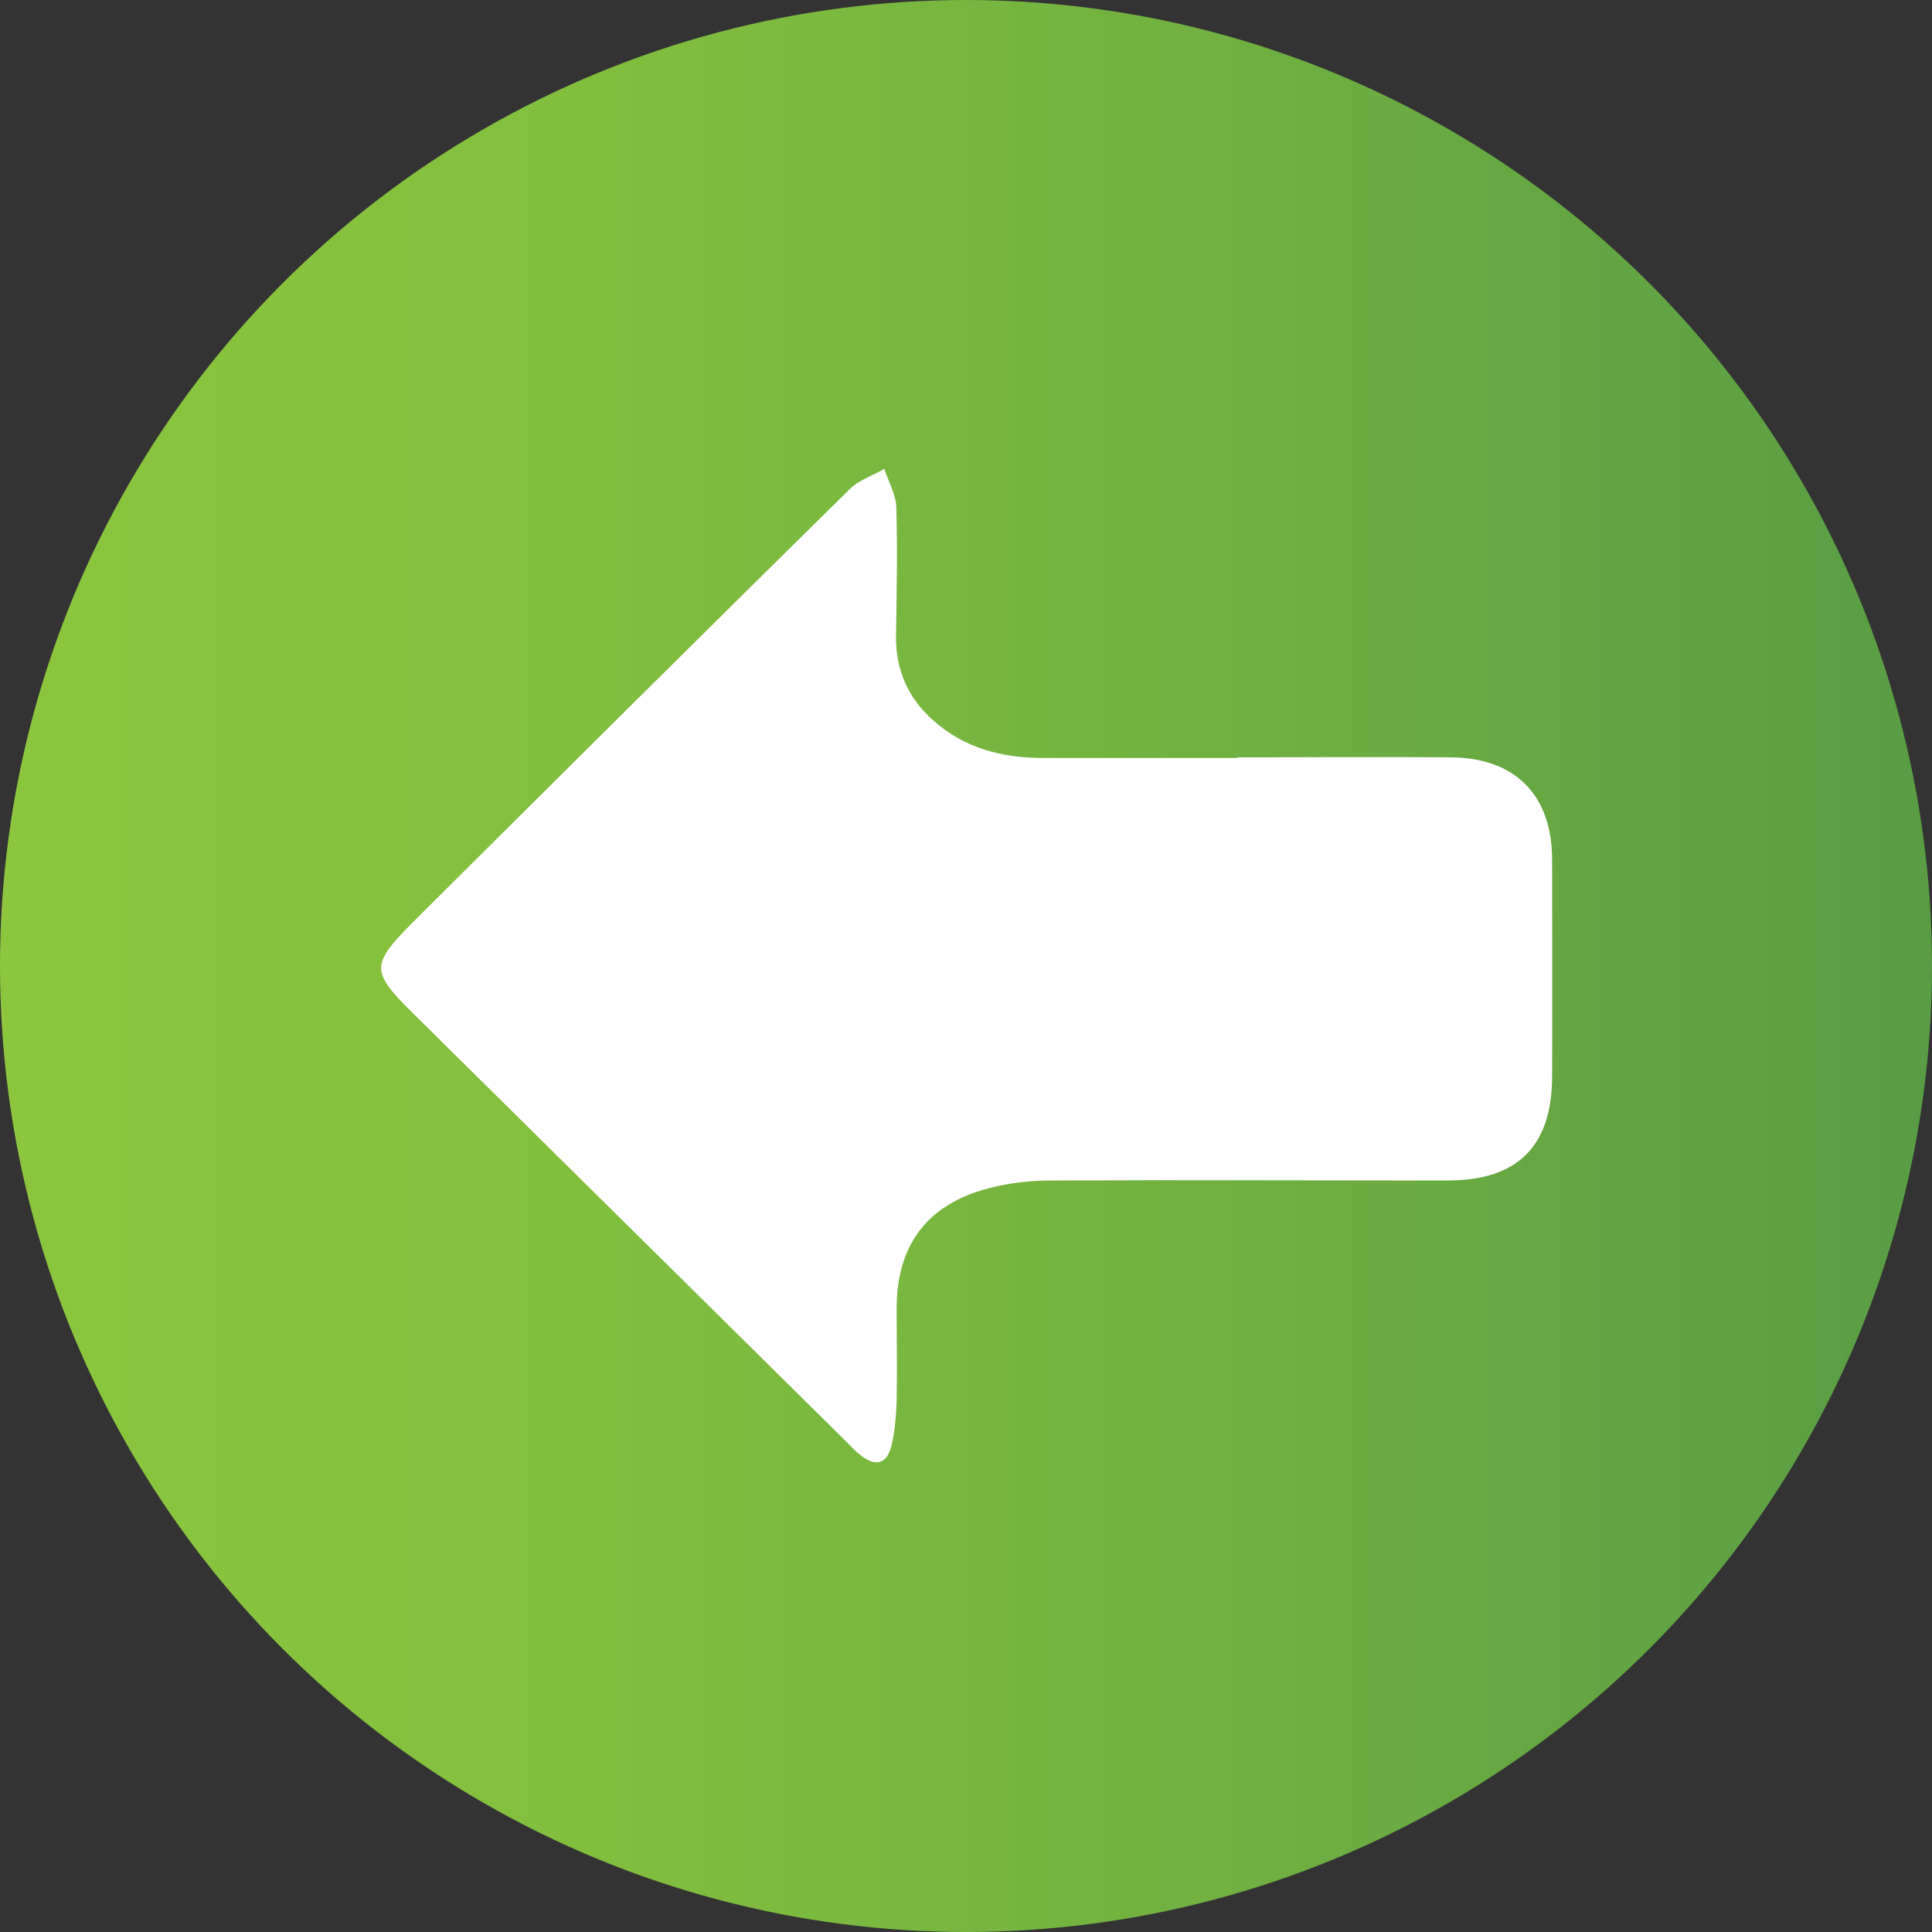
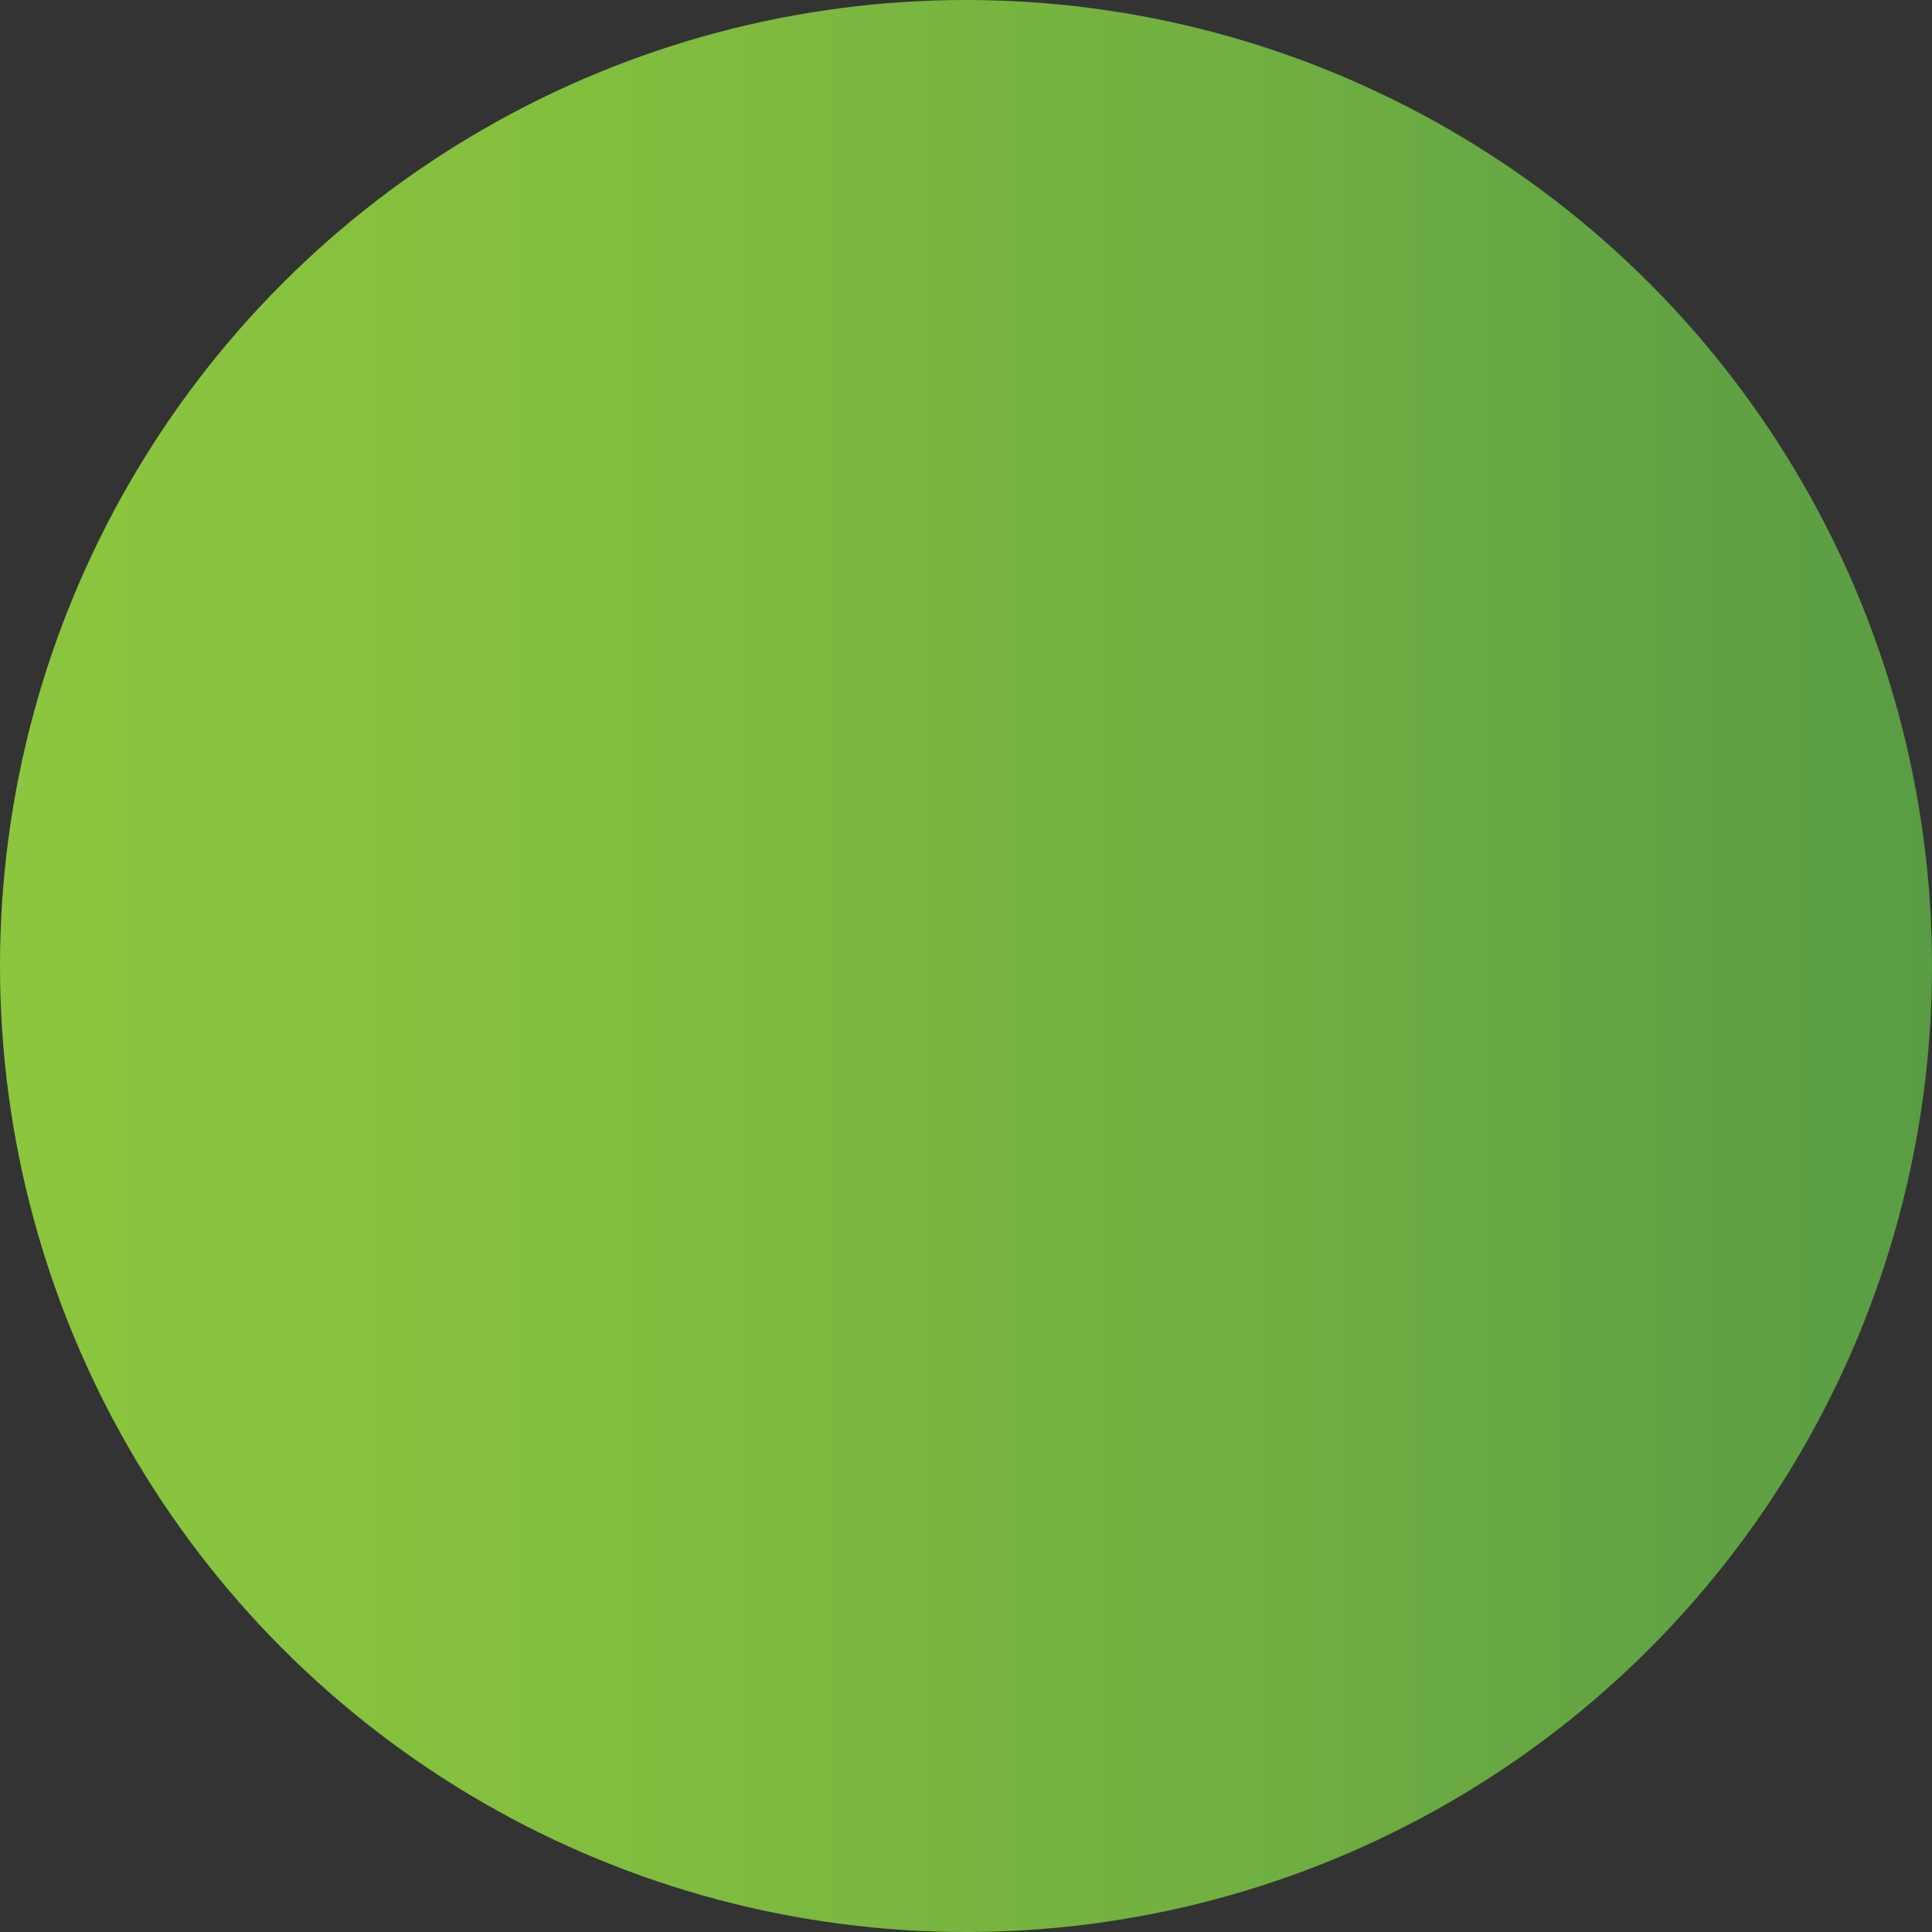
<svg xmlns="http://www.w3.org/2000/svg" id="Capa_2" viewBox="0 0 62.96 62.96">
  <rect x="0" y="0" width="62.96" height="62.96" fill="#333333" stroke="none" />
  <defs>
    <style>.cls-1{fill:#fff;}.cls-2{fill:url(#Degradado_sin_nombre_7);}</style>
    <linearGradient id="Degradado_sin_nombre_7" x1="0" y1="31.48" x2="62.96" y2="31.48" gradientUnits="userSpaceOnUse">
      <stop offset="0" stop-color="#8cc63e" />
      <stop offset=".26" stop-color="#84c03e" />
      <stop offset=".65" stop-color="#70af41" />
      <stop offset="1" stop-color="#599c44" />
    </linearGradient>
  </defs>
  <g id="Capa_1-2">
    <circle class="cls-2" cx="31.48" cy="31.48" r="31.48" />
-     <path class="cls-1" d="M40.3,24.7c-2.1,0-4.21,0-6.31,0-1.33,0-2.54-.31-3.55-1.2-.83-.72-1.25-1.64-1.24-2.75.02-1.4.05-2.81.01-4.21-.01-.42-.26-.84-.39-1.26-.38.22-.83.36-1.13.66-4.67,4.6-9.32,9.22-13.96,13.84-1.75,1.74-1.74,1.8,0,3.51,4.64,4.59,9.29,9.18,13.93,13.77.12.12.23.25.37.35.49.4.87.31,1.02-.29.11-.46.15-.95.17-1.43.02-1.02,0-2.03,0-3.05,0-2.05.98-3.38,2.97-3.91.67-.18,1.38-.26,2.07-.26,4.3-.02,8.61,0,12.91,0,2.27,0,3.4-1.1,3.41-3.37.01-2.37,0-4.74,0-7.11-.01-2.08-1.2-3.29-3.29-3.31-2.32-.02-4.64,0-6.96,0h0Z" />
  </g>
</svg>